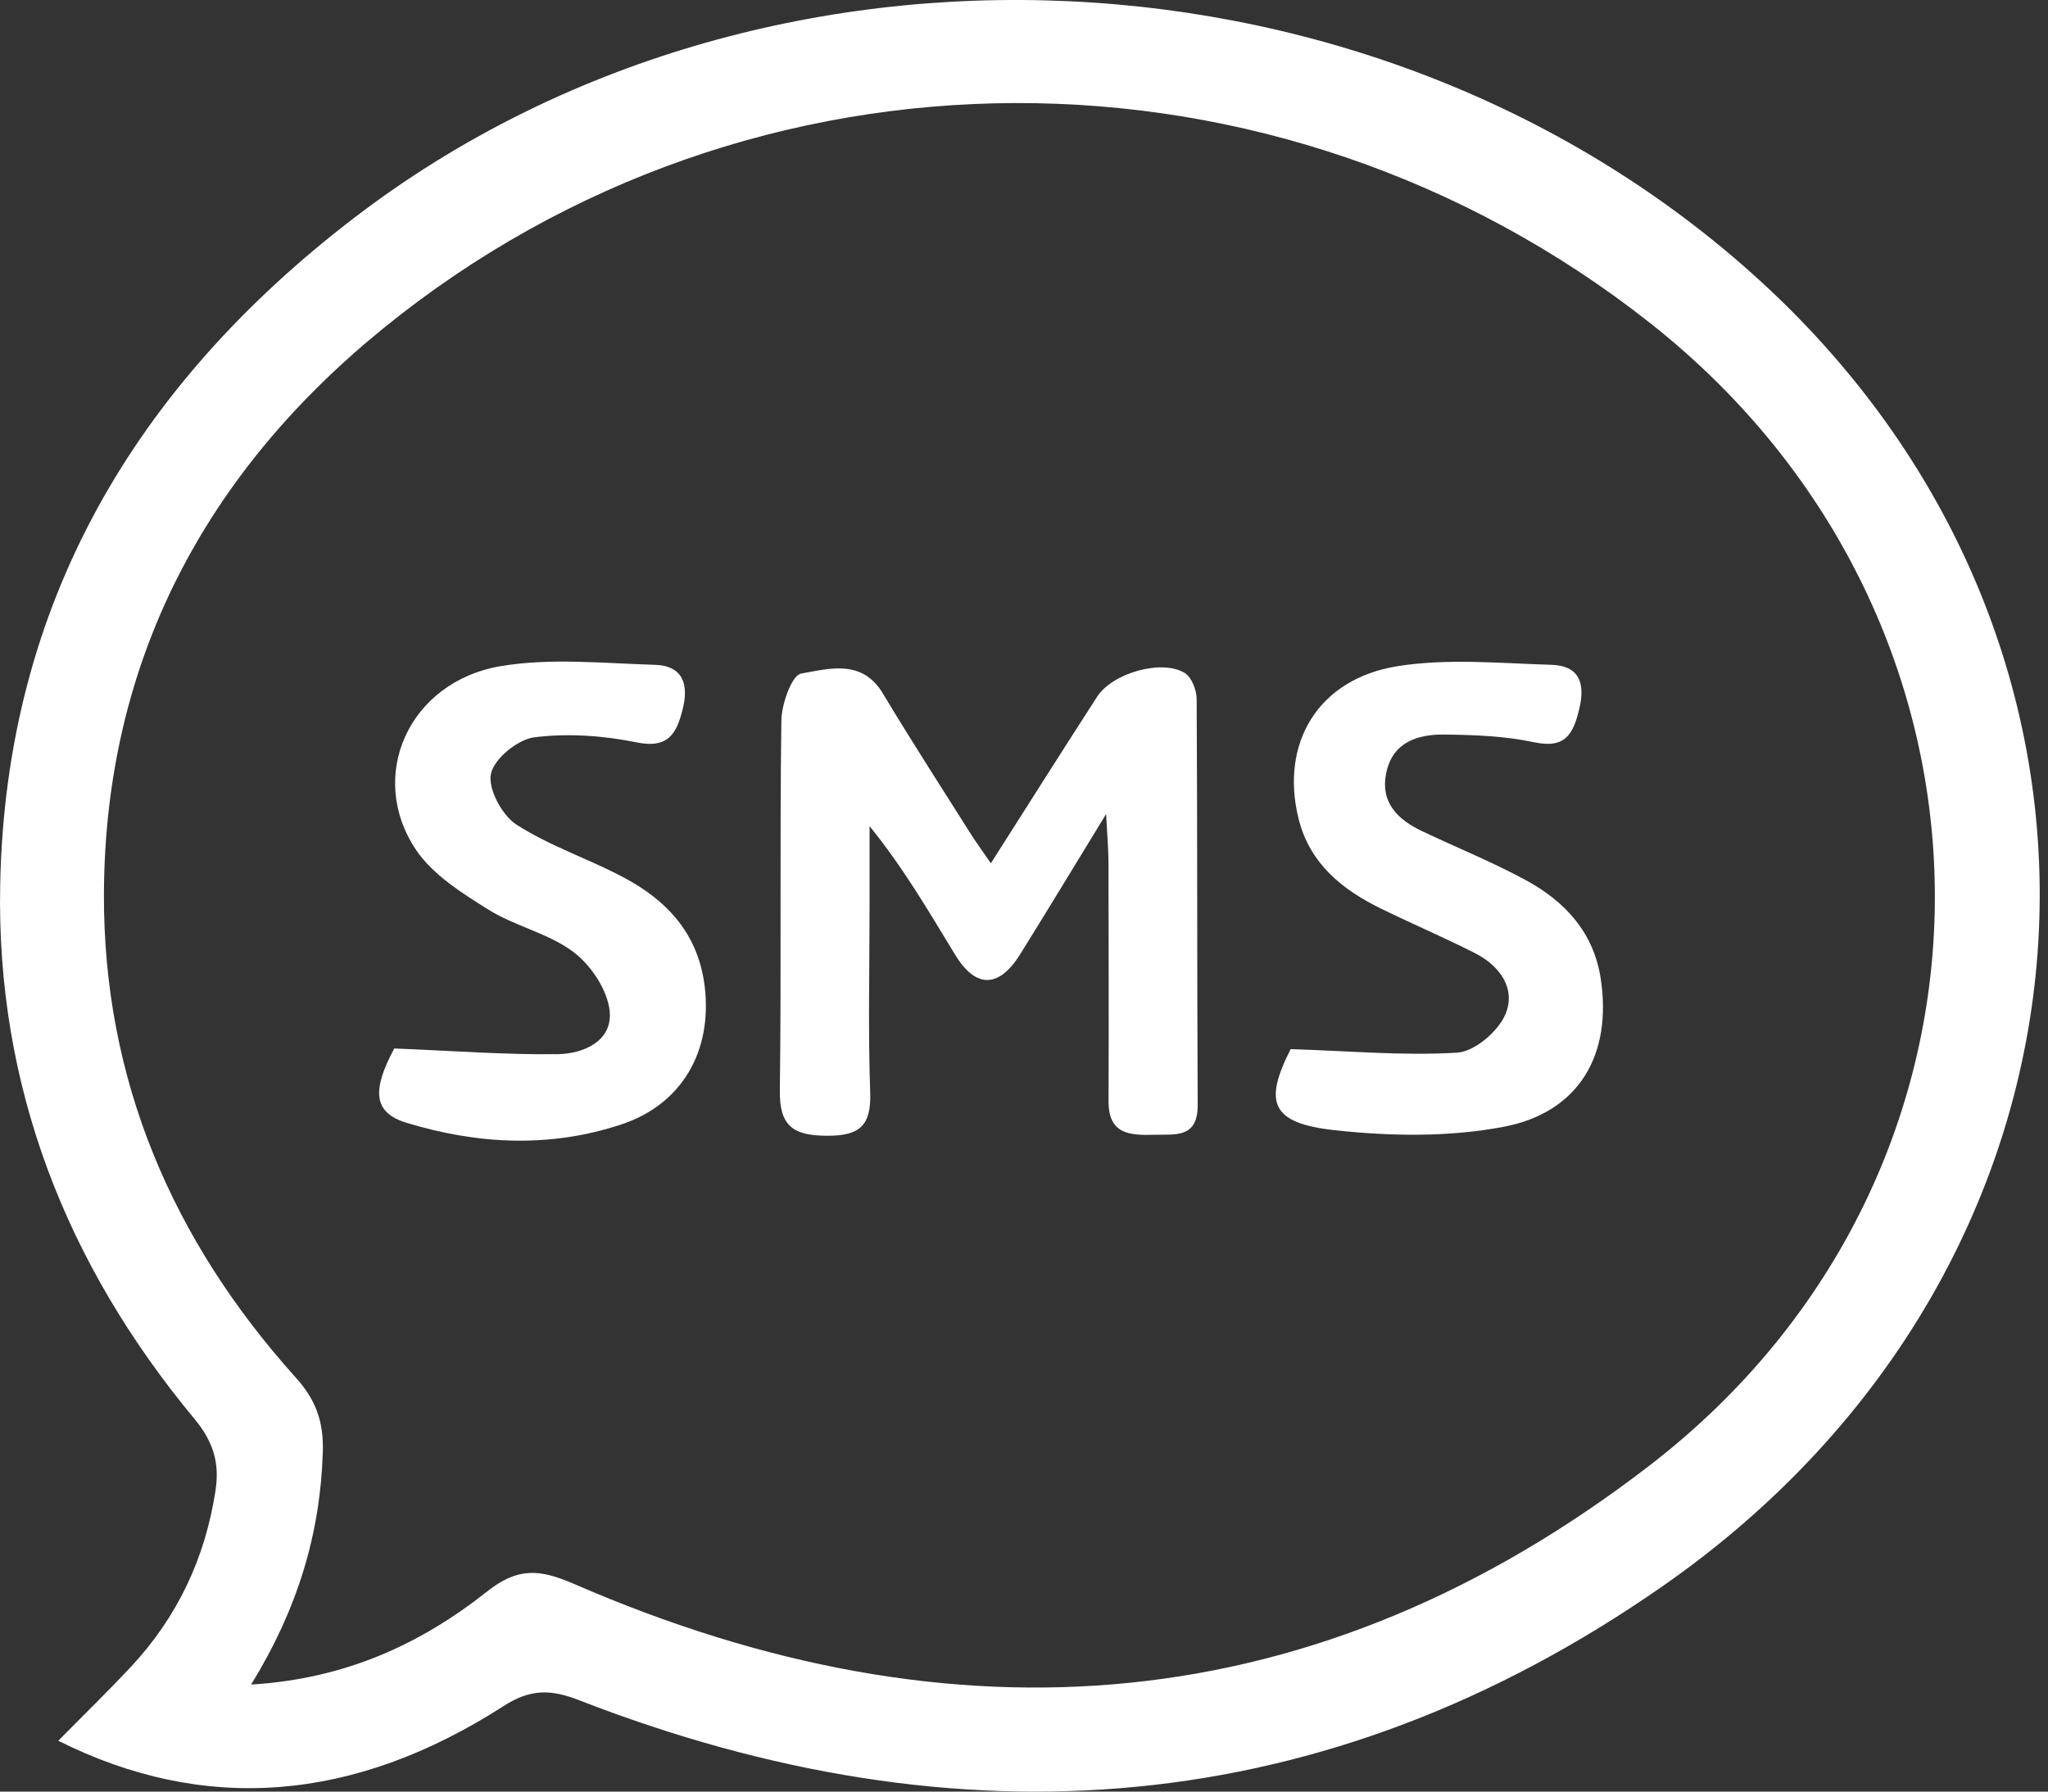
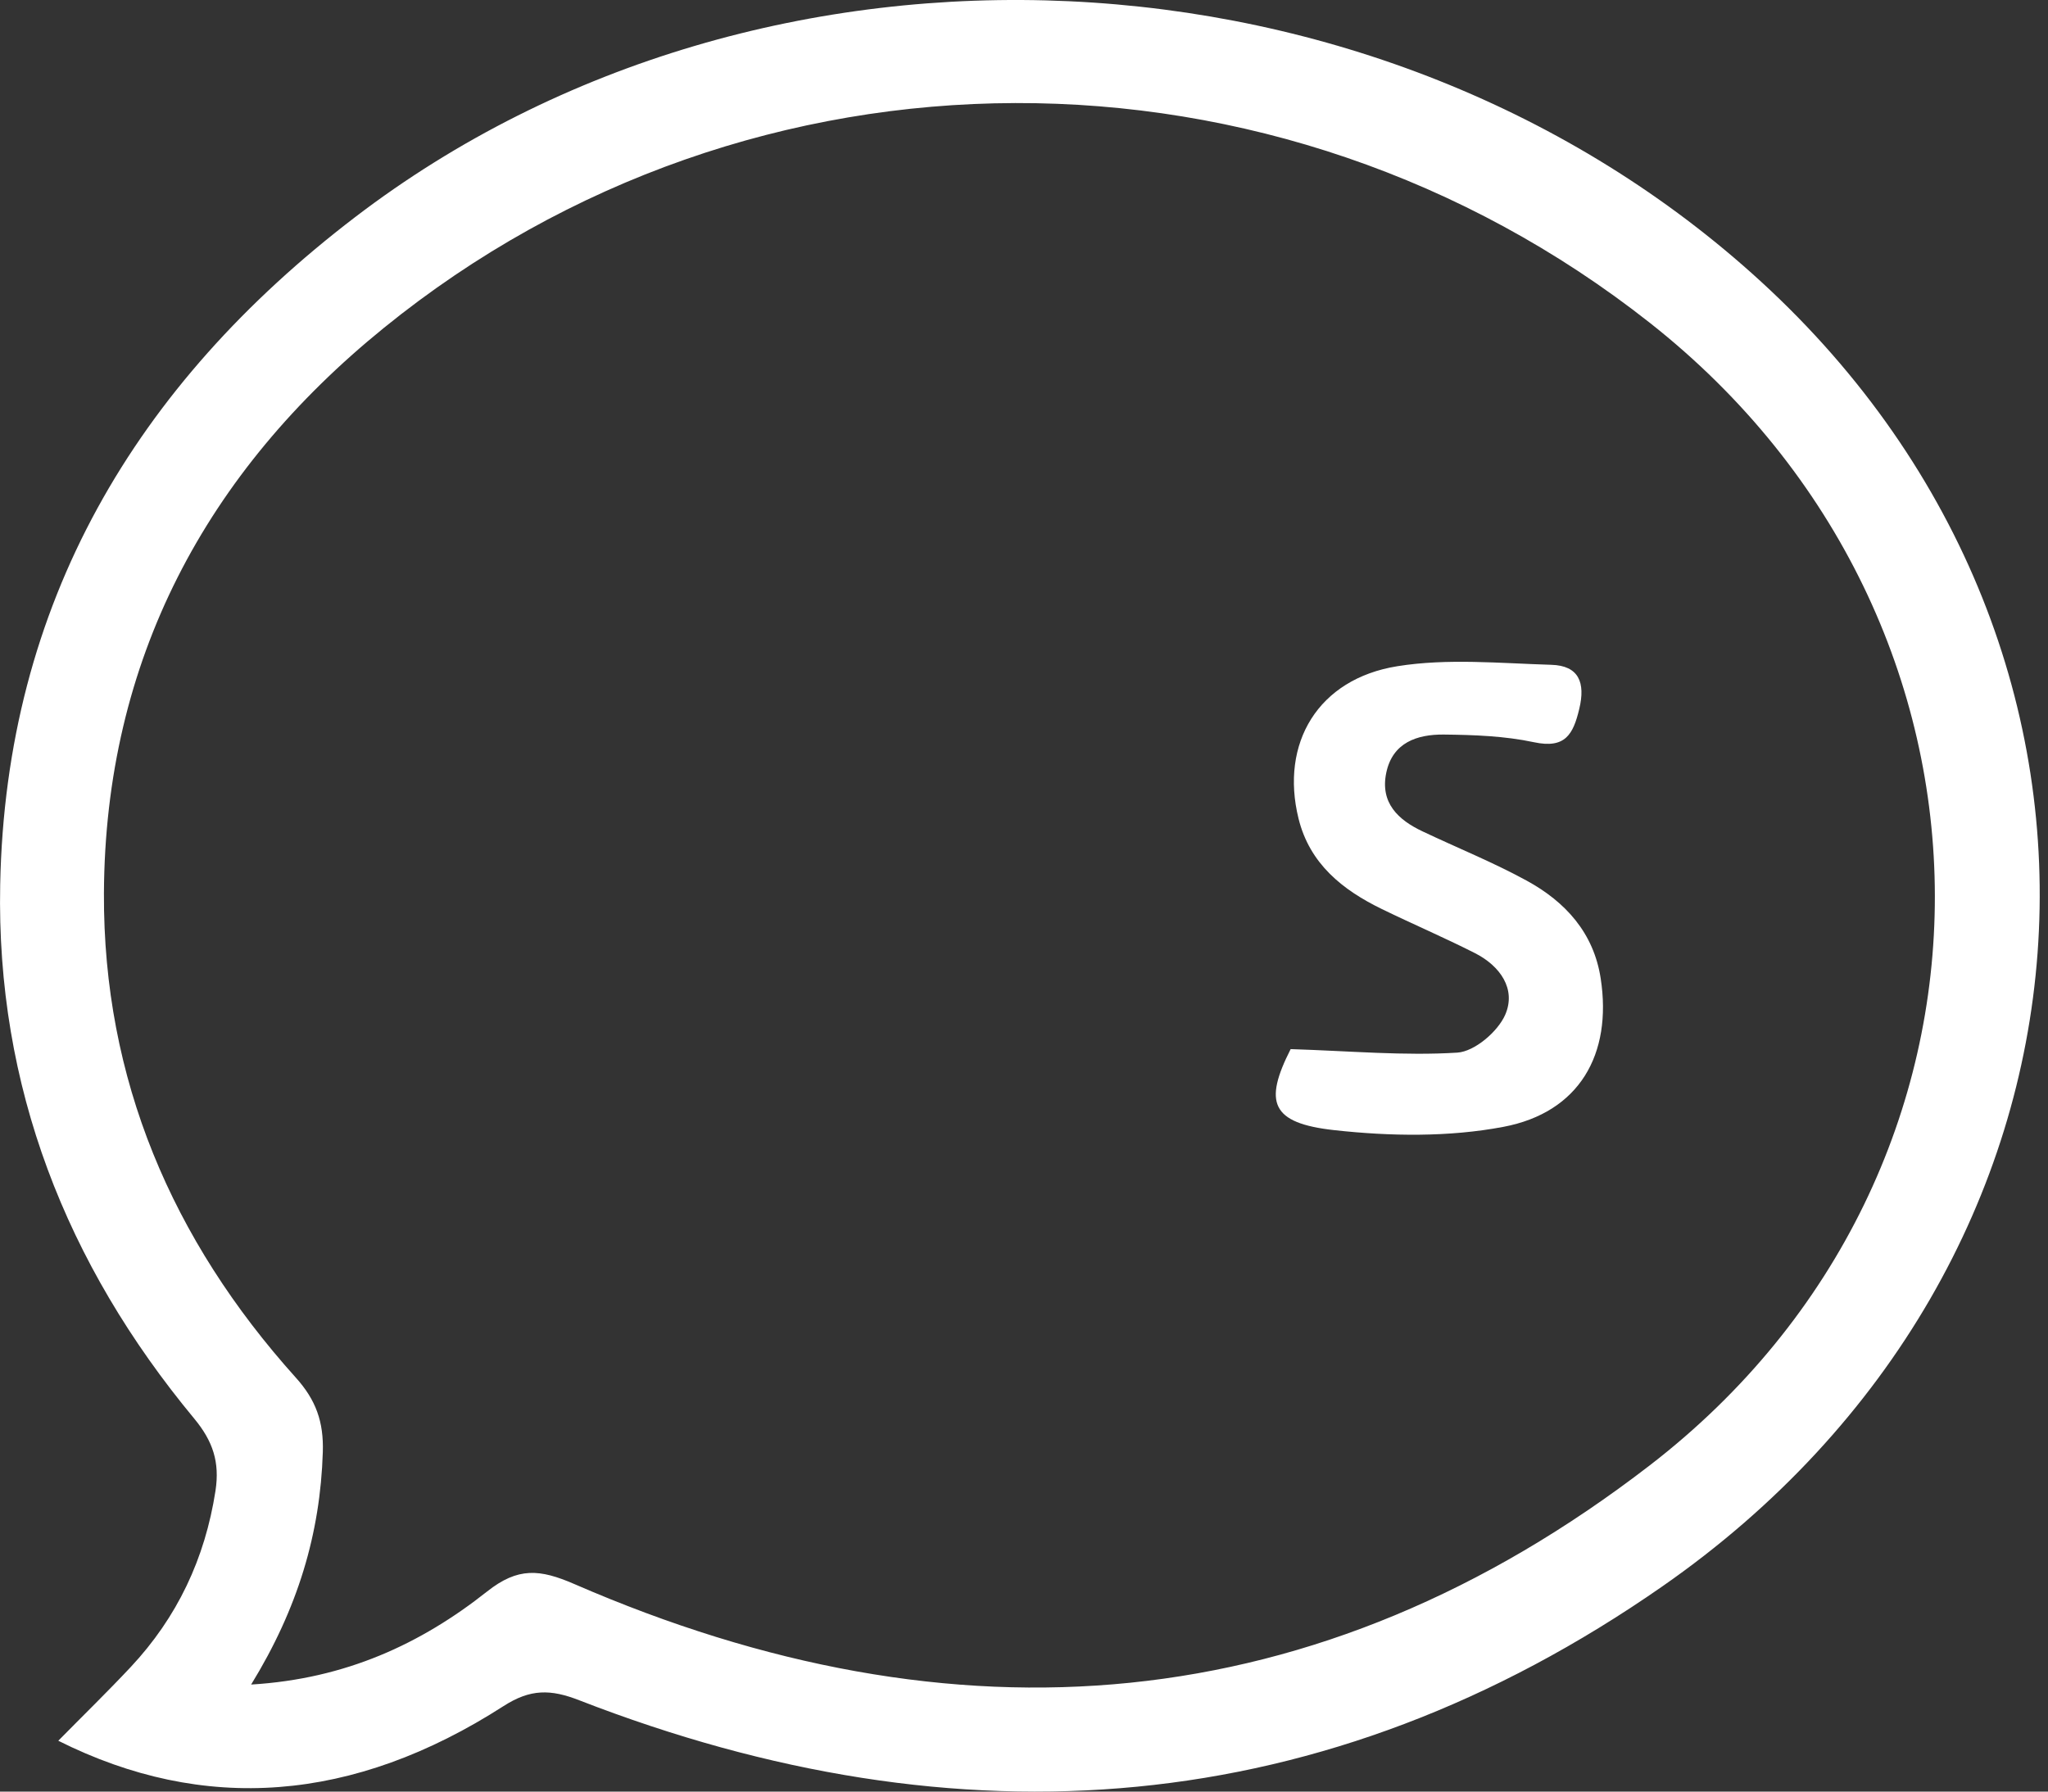
<svg xmlns="http://www.w3.org/2000/svg" width="32" height="28" viewBox="0 0 32 28" fill="none">
  <rect x="0" y="0" width="32" height="28" fill="#333333" stroke="none" />
  <path d="M0.911 27.205C1.292 26.818 1.676 26.444 2.041 26.055C2.77 25.276 3.203 24.359 3.367 23.299C3.435 22.852 3.328 22.525 3.035 22.171C1.032 19.756 -0.06 16.977 0.003 13.826C0.088 9.432 2.118 6.016 5.548 3.394C11.952 -1.503 21.578 -1.045 27.52 4.405C33.868 10.227 33.199 19.765 25.974 24.793C20.709 28.459 14.993 28.882 9.051 26.573C8.604 26.398 8.287 26.394 7.869 26.663C5.518 28.175 3.184 28.345 0.91 27.205H0.911ZM3.924 26.327C5.401 26.238 6.577 25.691 7.612 24.872C8.095 24.49 8.436 24.523 8.973 24.756C14.92 27.343 20.59 26.901 25.778 22.901C31.737 18.307 31.696 9.711 25.781 5.047C19.956 0.453 11.755 0.451 5.996 5.126C3.22 7.378 1.64 10.321 1.624 13.962C1.611 16.866 2.689 19.38 4.62 21.528C4.937 21.879 5.059 22.222 5.044 22.694C5.004 23.967 4.655 25.137 3.924 26.327Z" fill="white" />
-   <path d="M17.282 12.724C16.775 13.552 16.362 14.237 15.94 14.914C15.608 15.447 15.245 15.451 14.922 14.918C14.514 14.249 14.122 13.571 13.587 12.911C13.587 13.325 13.587 13.739 13.587 14.153C13.587 15.127 13.563 16.103 13.597 17.076C13.614 17.596 13.43 17.753 12.92 17.75C12.397 17.748 12.178 17.603 12.185 17.044C12.21 15.117 12.182 13.188 12.209 11.261C12.212 11.004 12.372 10.553 12.517 10.527C12.951 10.451 13.469 10.294 13.795 10.838C14.231 11.566 14.693 12.28 15.146 12.998C15.243 13.152 15.351 13.301 15.482 13.492C16.053 12.595 16.594 11.738 17.143 10.888C17.381 10.519 18.152 10.298 18.511 10.517C18.619 10.583 18.698 10.786 18.698 10.926C18.71 13.04 18.703 15.154 18.714 17.268C18.716 17.79 18.37 17.727 18.037 17.735C17.657 17.745 17.32 17.732 17.321 17.212C17.326 15.969 17.322 14.725 17.32 13.481C17.32 13.286 17.302 13.09 17.283 12.723L17.282 12.724Z" fill="white" />
  <path d="M20.166 16.396C21.106 16.426 21.944 16.503 22.771 16.451C23.041 16.433 23.403 16.124 23.519 15.859C23.694 15.457 23.439 15.096 23.048 14.897C22.569 14.654 22.074 14.442 21.591 14.207C20.975 13.907 20.465 13.5 20.29 12.795C19.998 11.615 20.595 10.61 21.834 10.412C22.617 10.286 23.436 10.366 24.239 10.39C24.67 10.402 24.775 10.669 24.676 11.079C24.581 11.478 24.456 11.704 23.969 11.6C23.51 11.502 23.028 11.485 22.556 11.48C22.143 11.477 21.758 11.604 21.66 12.079C21.563 12.547 21.845 12.814 22.231 12.995C22.773 13.252 23.331 13.477 23.856 13.764C24.459 14.094 24.902 14.578 25.011 15.293C25.193 16.479 24.675 17.387 23.491 17.611C22.636 17.773 21.722 17.759 20.852 17.663C19.852 17.554 19.746 17.224 20.167 16.395L20.166 16.396Z" fill="white" />
-   <path d="M6.159 16.386C7.084 16.423 7.898 16.486 8.713 16.475C9.117 16.47 9.573 16.271 9.526 15.802C9.493 15.472 9.233 15.083 8.958 14.877C8.57 14.585 8.049 14.477 7.631 14.216C7.219 13.958 6.766 13.674 6.503 13.286C5.725 12.131 6.388 10.654 7.823 10.411C8.603 10.279 9.426 10.367 10.229 10.39C10.669 10.402 10.766 10.693 10.667 11.084C10.572 11.464 10.443 11.704 9.945 11.602C9.427 11.496 8.872 11.457 8.35 11.523C8.09 11.555 7.72 11.857 7.671 12.094C7.622 12.328 7.844 12.742 8.069 12.887C8.586 13.221 9.187 13.418 9.735 13.708C10.426 14.072 10.915 14.599 11.012 15.426C11.129 16.421 10.662 17.256 9.712 17.572C8.597 17.943 7.463 17.887 6.35 17.547C5.832 17.389 5.809 17.043 6.159 16.388V16.386Z" fill="white" />
</svg>